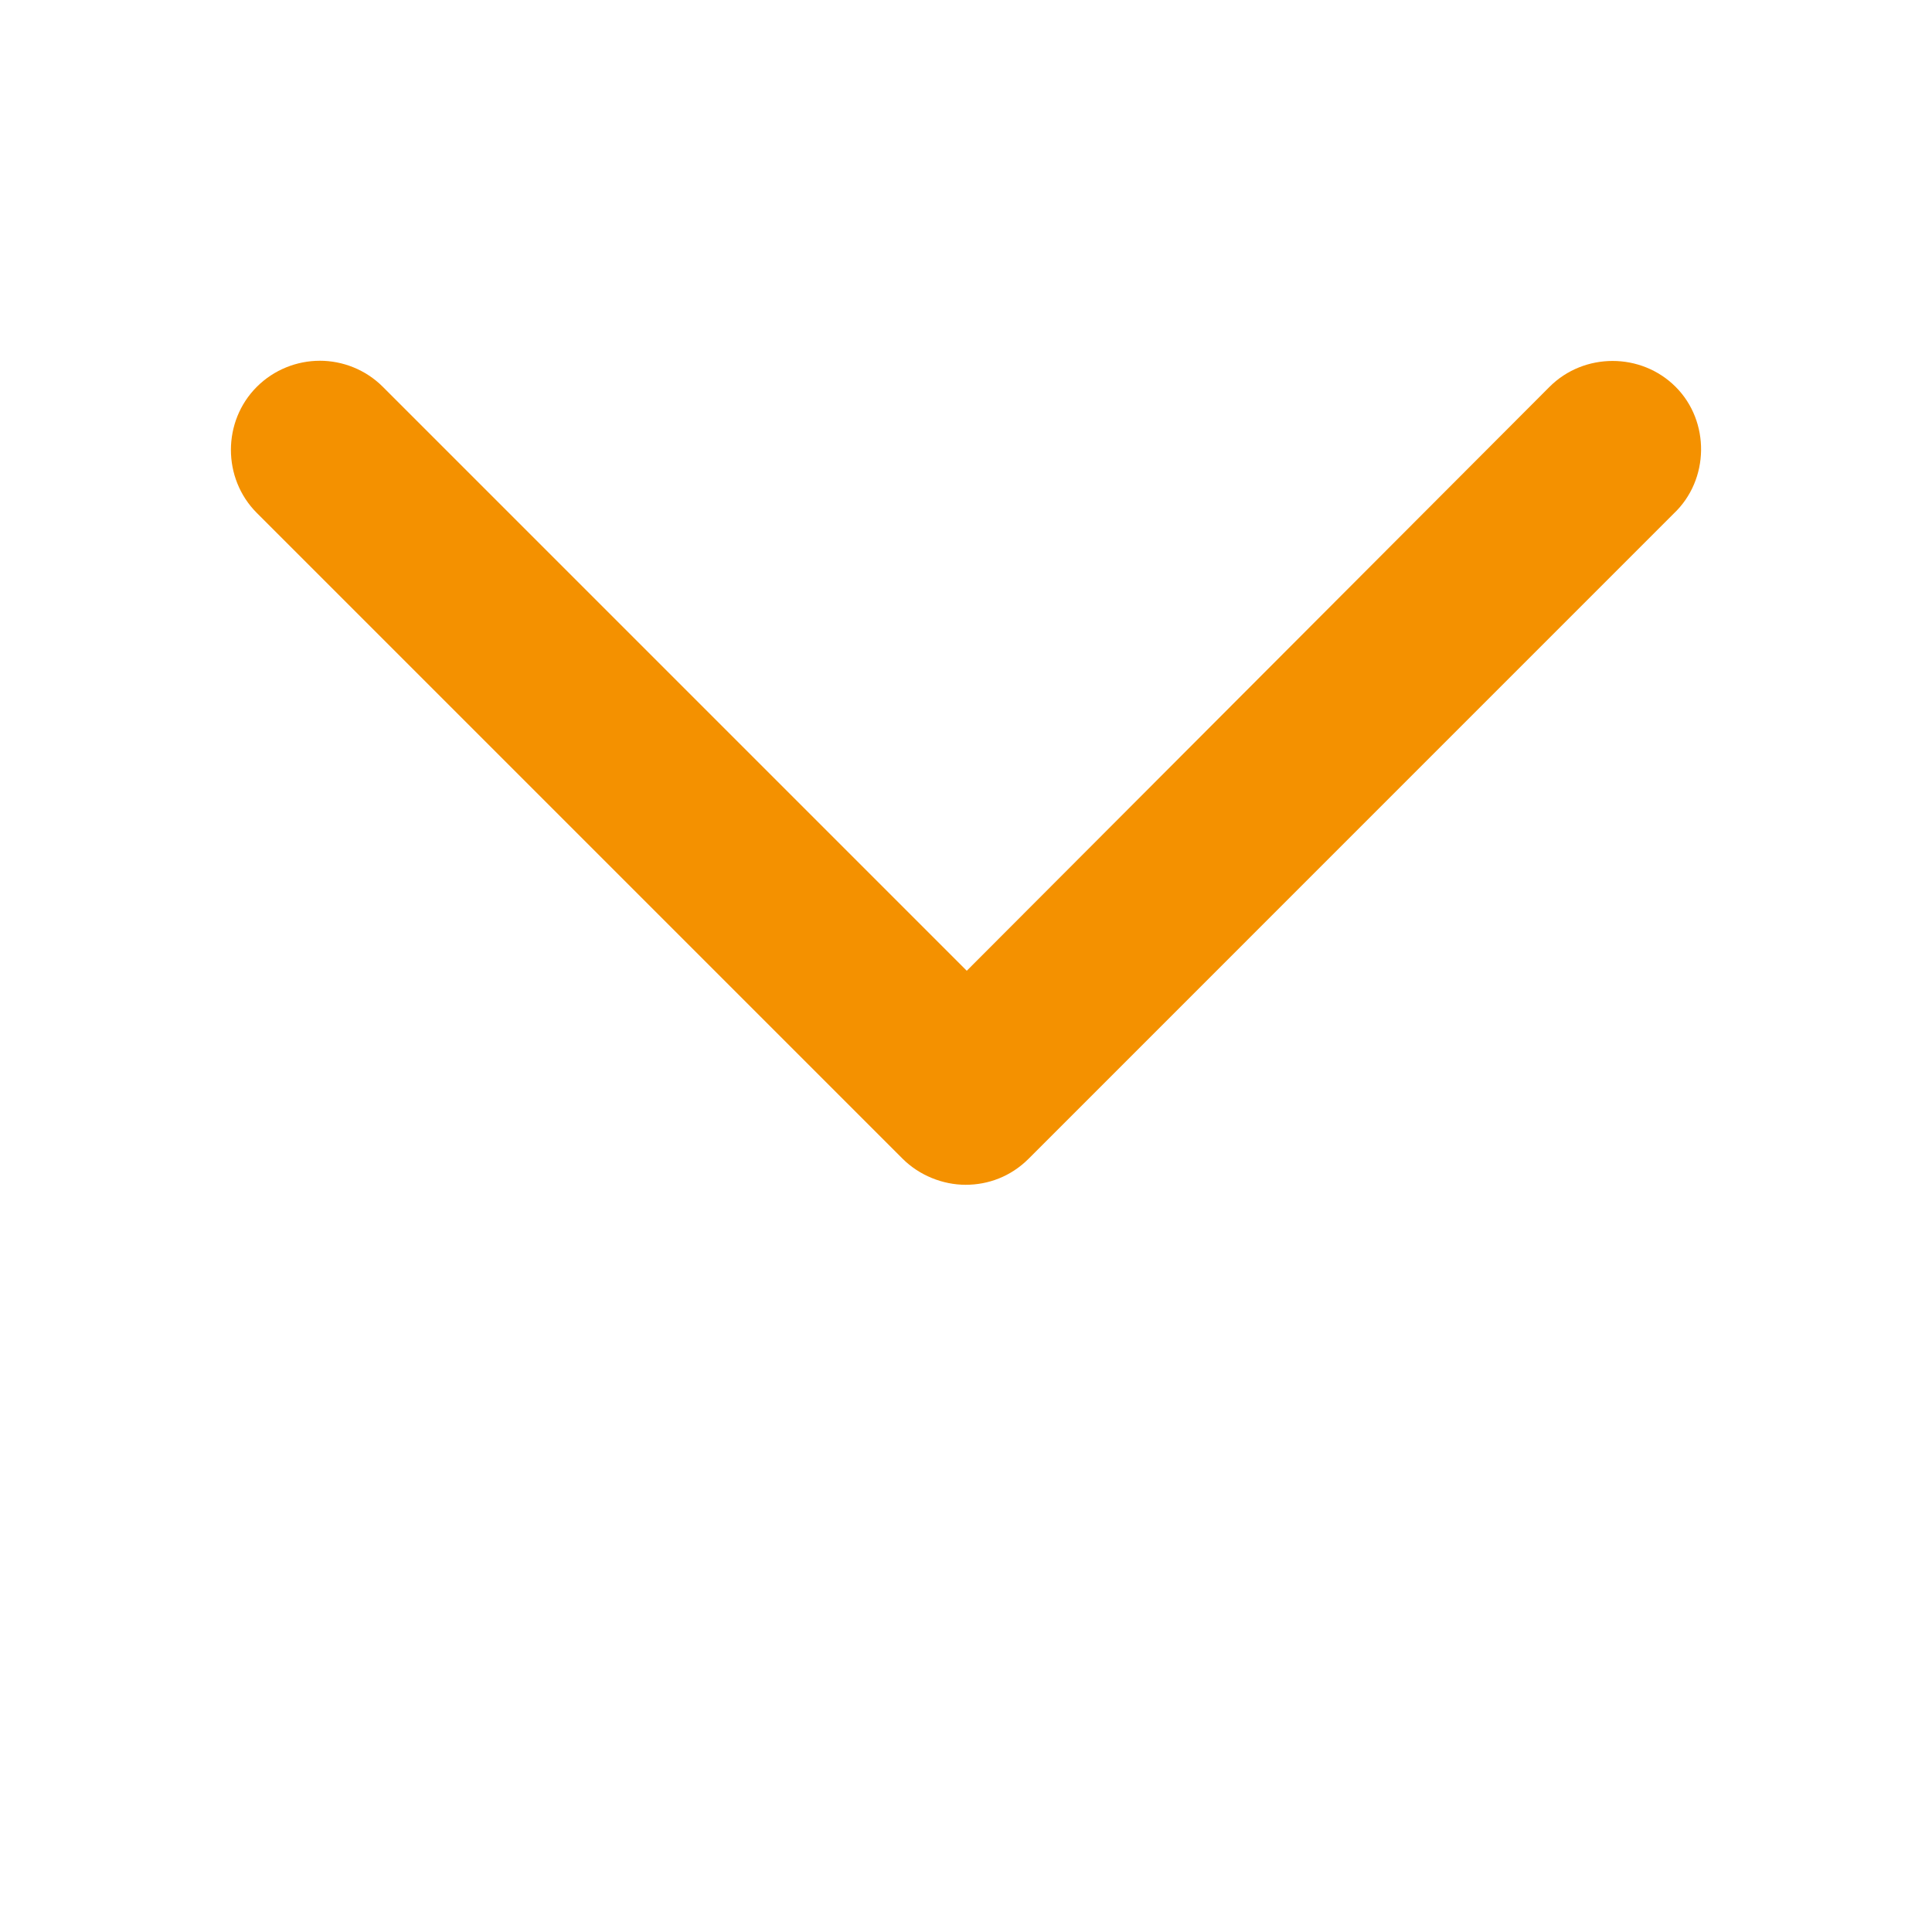
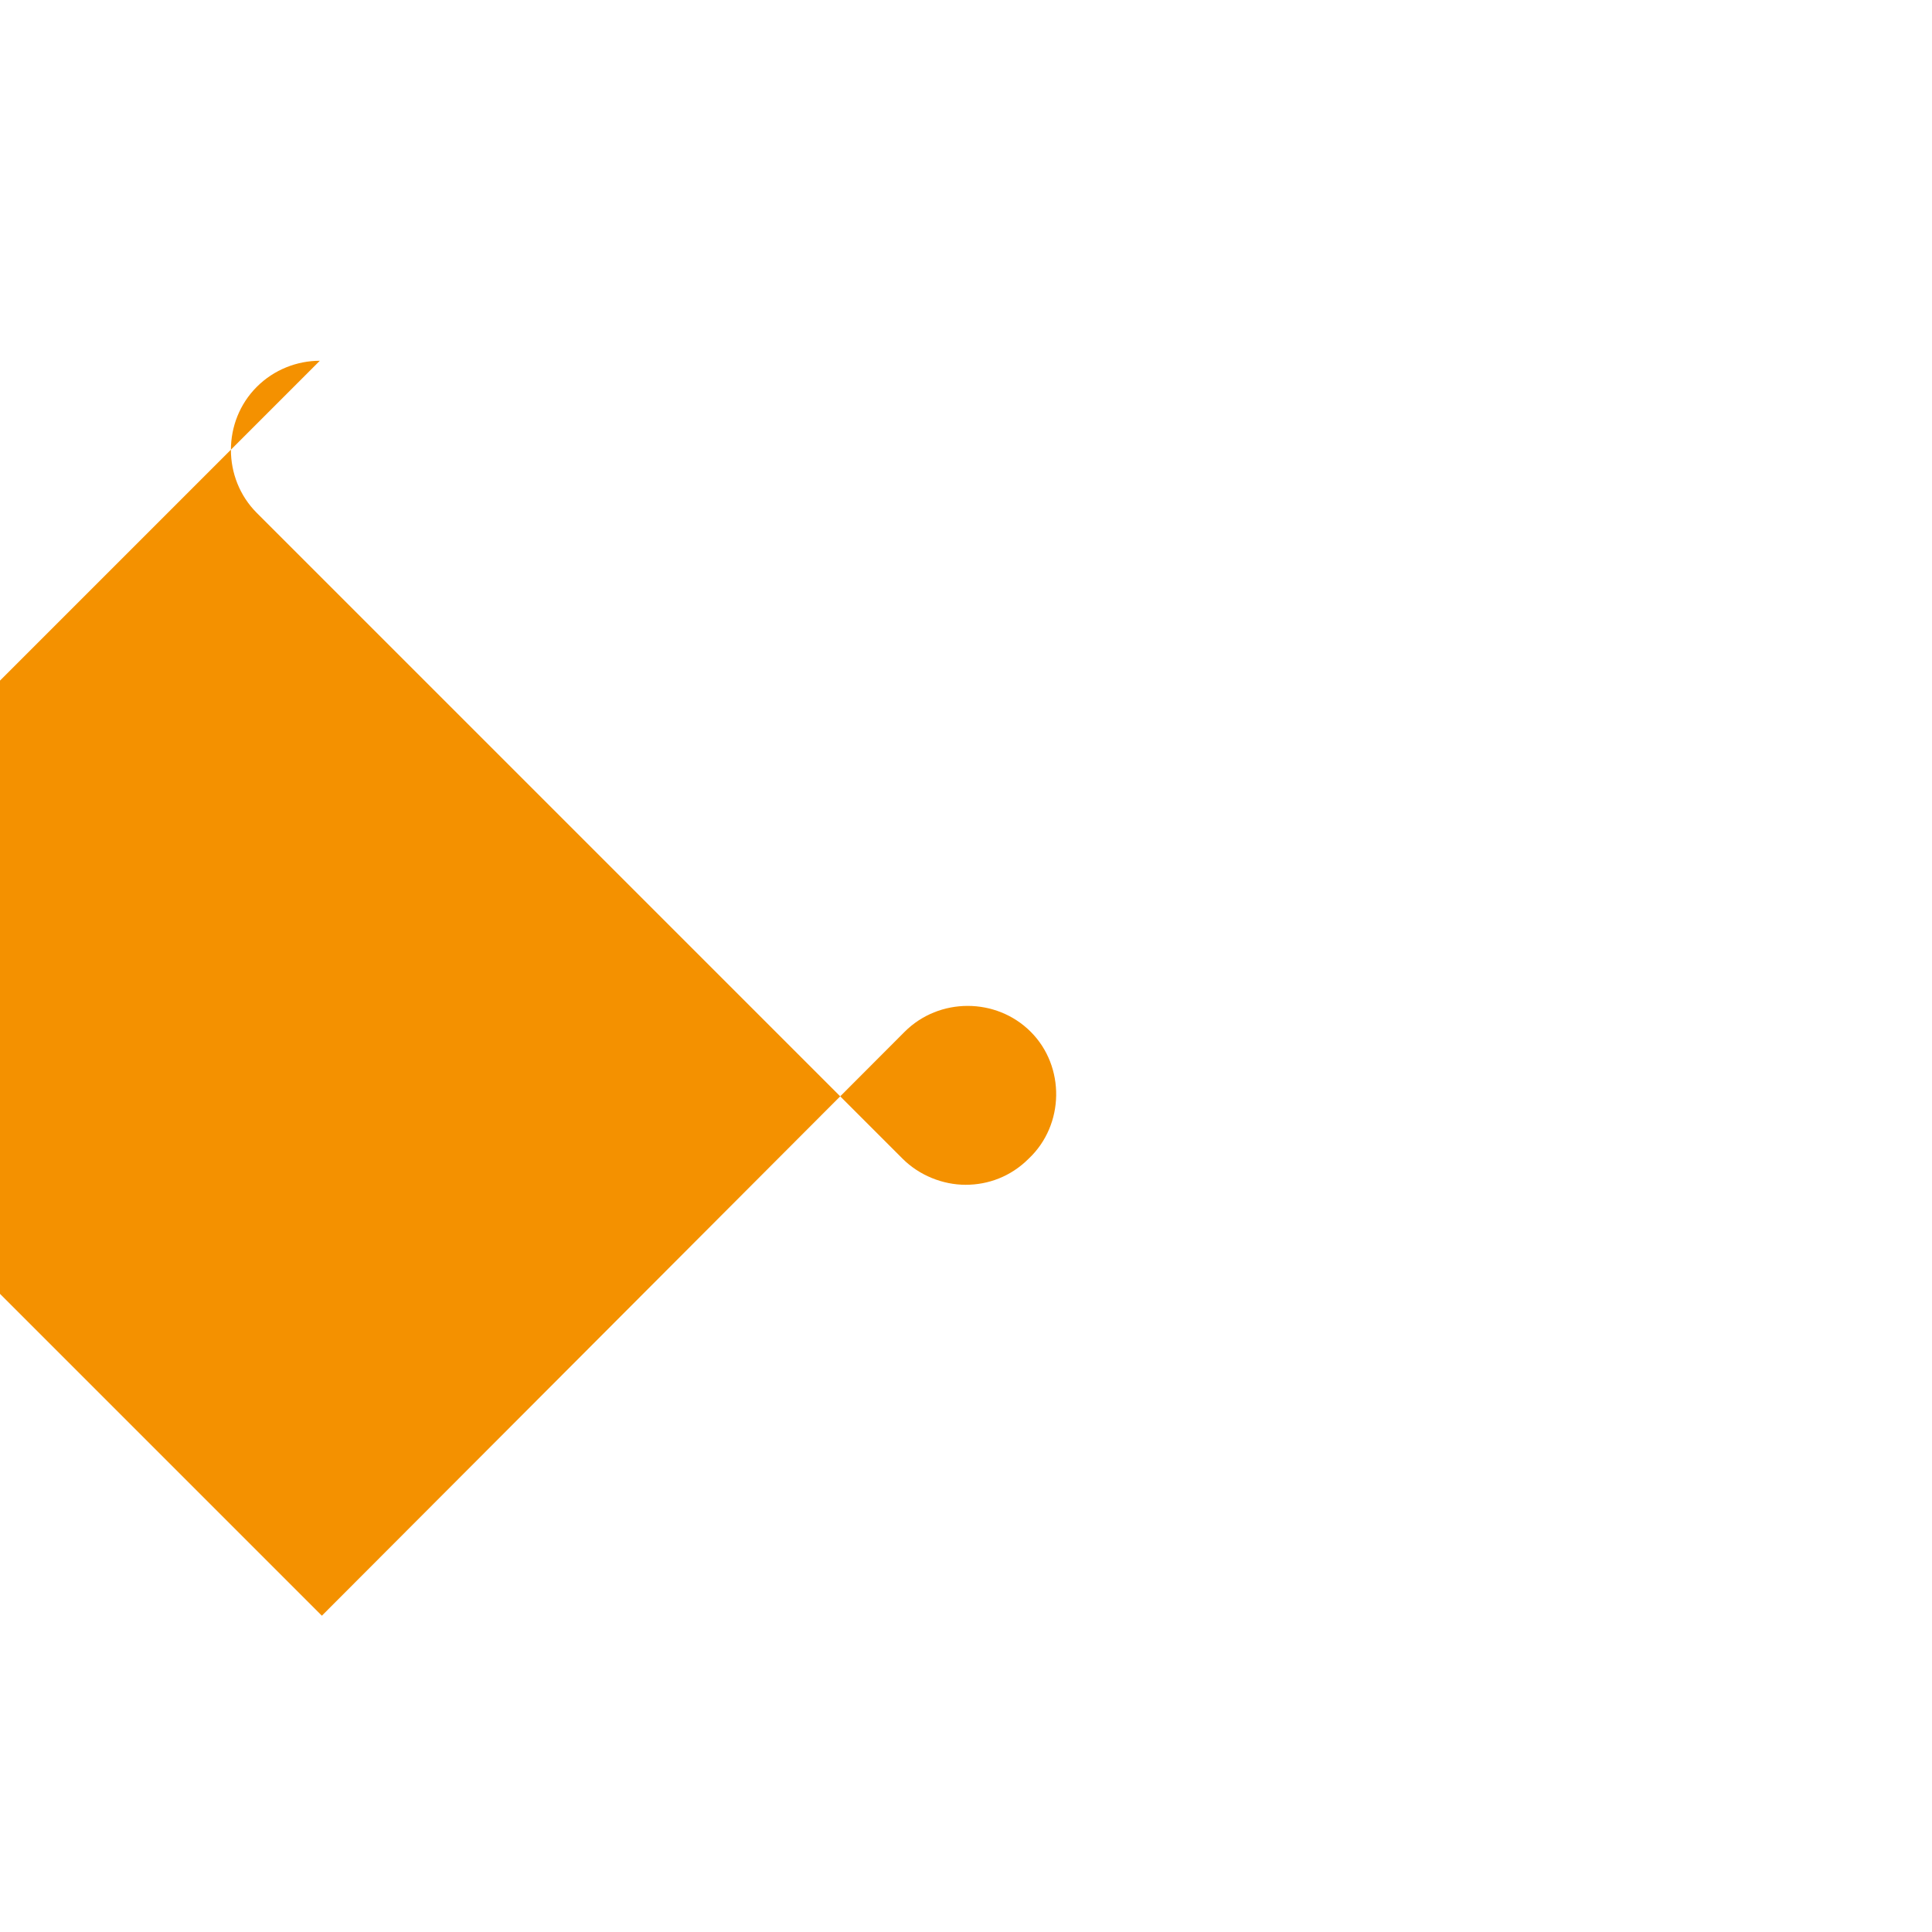
<svg xmlns="http://www.w3.org/2000/svg" xmlns:xlink="http://www.w3.org/1999/xlink" width="700pt" height="700pt" version="1.1" viewBox="0 0 700 700">
  <g fill="#f49100">
-     <path d="m115.88 130.71c-8.234 0-16.59 3.203-22.836 9.449-12.504 12.504-12.504 33.18 0 45.684l233.98 233.98c6.039 6.039 14.559 9.449 22.836 9.449 8.199 0 16.371-2.984 22.836-9.449l233.66-233.68c13.09-12.32 13.258-33.484 0.754-45.988s-33.18-12.504-45.684 0c0 0-0.008 0.008-0.008 0.008l-211.14 211.56-211.57-211.57c-6.258-6.258-14.613-9.449-22.836-9.449z" />
+     <path d="m115.88 130.71c-8.234 0-16.59 3.203-22.836 9.449-12.504 12.504-12.504 33.18 0 45.684l233.98 233.98c6.039 6.039 14.559 9.449 22.836 9.449 8.199 0 16.371-2.984 22.836-9.449c13.09-12.32 13.258-33.484 0.754-45.988s-33.18-12.504-45.684 0c0 0-0.008 0.008-0.008 0.008l-211.14 211.56-211.57-211.57c-6.258-6.258-14.613-9.449-22.836-9.449z" />
    <use x="70" y="691.25" xlink:href="#k" />
    <use x="102.109" y="691.25" xlink:href="#h" />
    <use x="123.684" y="691.25" xlink:href="#a" />
    <use x="153.355" y="691.25" xlink:href="#d" />
    <use x="182.879" y="691.25" xlink:href="#c" />
    <use x="203.793" y="691.25" xlink:href="#a" />
    <use x="233.465" y="691.25" xlink:href="#g" />
    <use x="280.012" y="691.25" xlink:href="#b" />
    <use x="311.328" y="691.25" xlink:href="#f" />
    <use x="355.078" y="691.25" xlink:href="#e" />
    <use x="383.598" y="691.25" xlink:href="#a" />
    <use x="413.27" y="691.25" xlink:href="#j" />
    <use x="439.203" y="691.25" xlink:href="#c" />
    <use x="460.117" y="691.25" xlink:href="#i" />
    <use x="475.113" y="691.25" xlink:href="#d" />
    <use x="504.637" y="691.25" xlink:href="#b" />
  </g>
</svg>